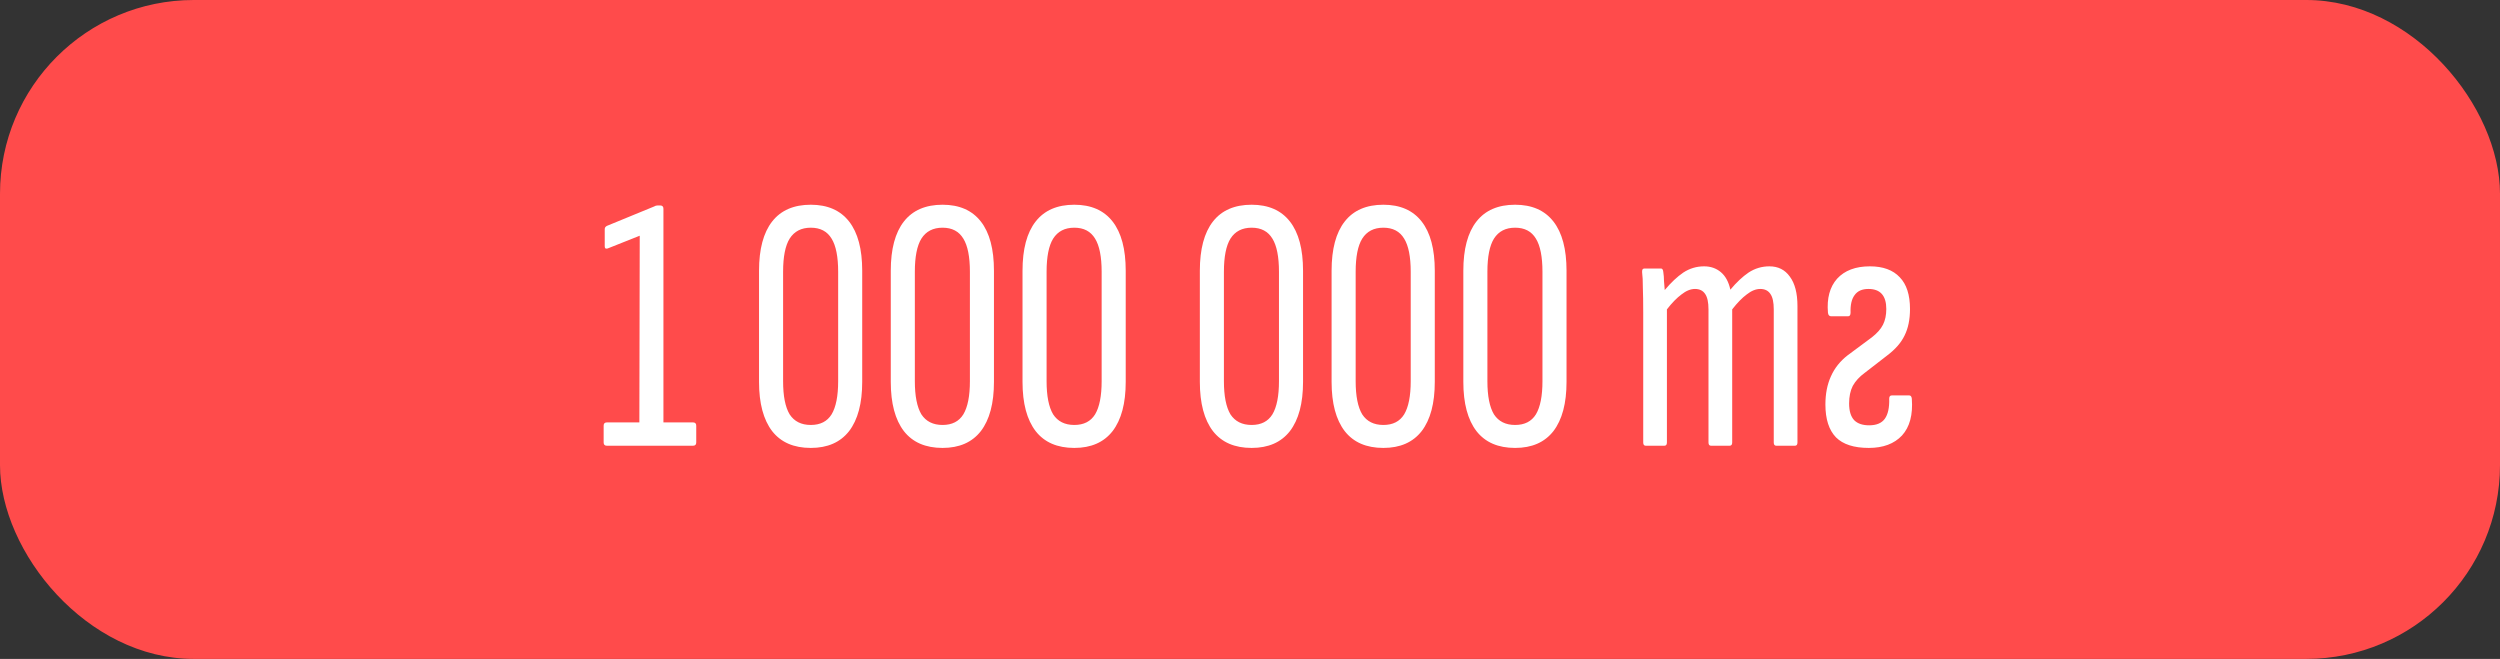
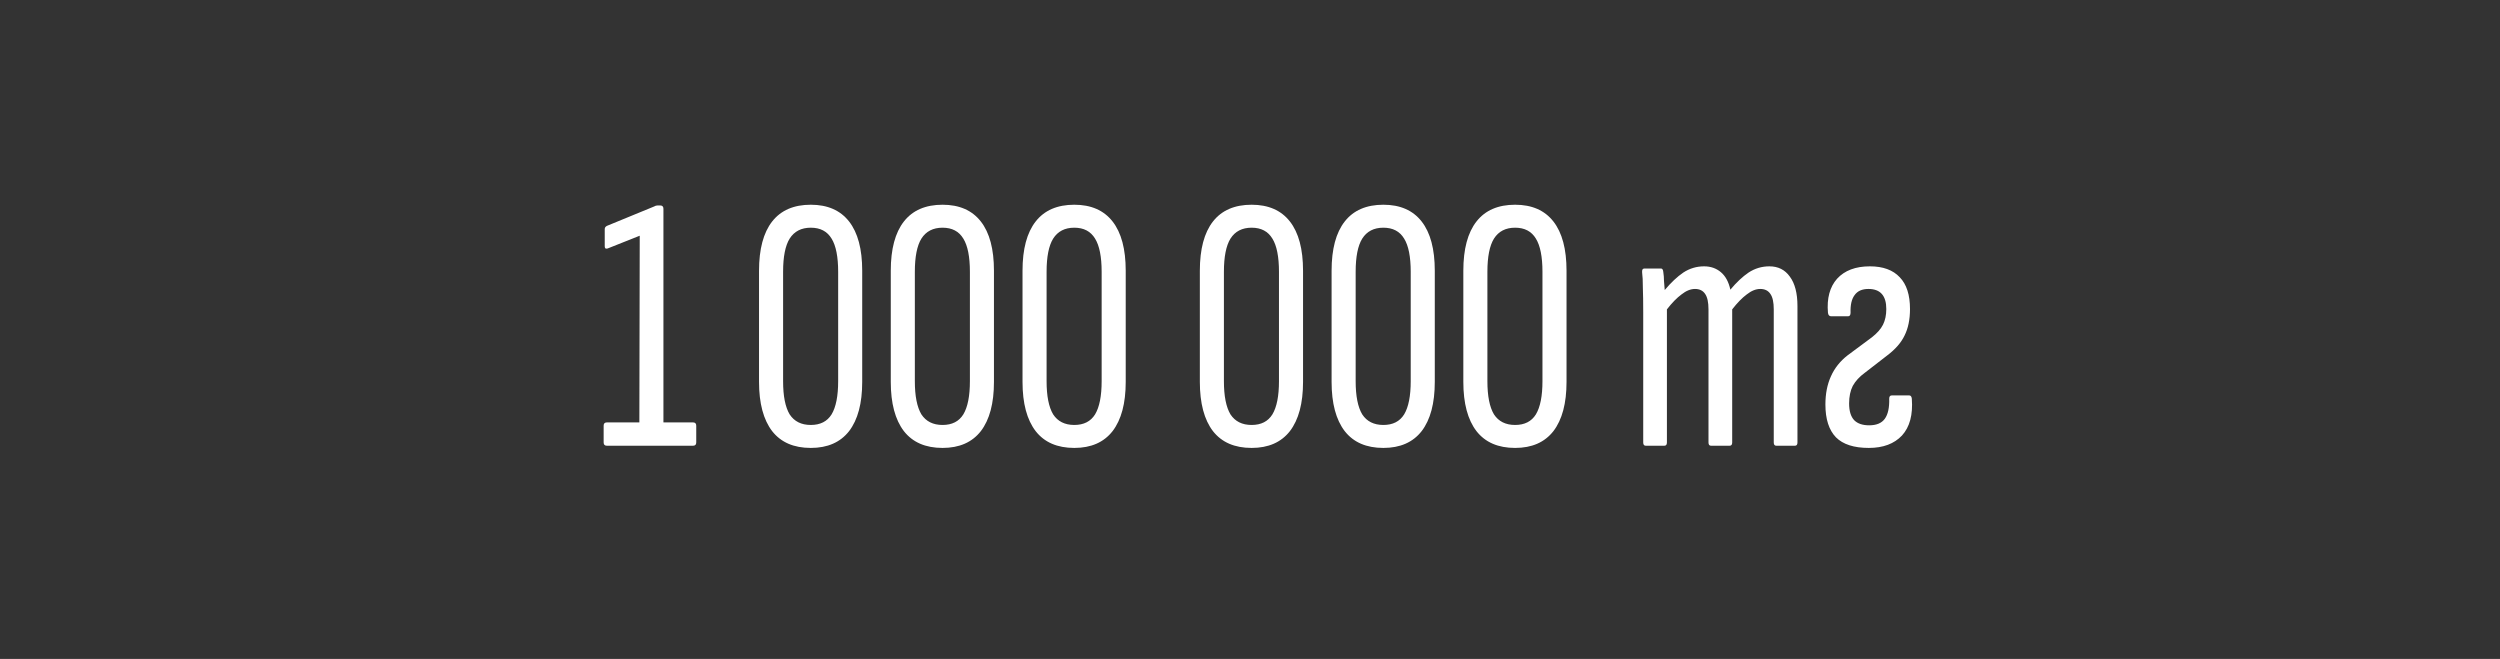
<svg xmlns="http://www.w3.org/2000/svg" width="129" height="34" viewBox="0 0 129 34" fill="none">
  <rect x="0" y="0" width="129" height="34" fill="#333333" stroke="none" />
-   <rect width="129" height="34" rx="10" fill="#FF4B4B" />
  <path d="M31.317 23C31.204 23 31.148 22.944 31.148 22.831V21.965C31.148 21.852 31.204 21.796 31.317 21.796H32.991L33.01 12.163L31.355 12.821C31.317 12.834 31.279 12.834 31.242 12.821C31.216 12.796 31.204 12.759 31.204 12.709V11.824C31.204 11.749 31.242 11.693 31.317 11.655L33.744 10.658C33.807 10.62 33.869 10.601 33.932 10.601H34.064C34.177 10.601 34.233 10.658 34.233 10.771V21.796H35.757C35.87 21.796 35.926 21.852 35.926 21.965V22.831C35.926 22.944 35.87 23 35.757 23H31.317ZM41.837 23.113C40.959 23.113 40.295 22.824 39.843 22.247C39.392 21.658 39.166 20.811 39.166 19.707V13.969C39.166 12.853 39.392 12.006 39.843 11.429C40.295 10.852 40.959 10.564 41.837 10.564C42.703 10.564 43.361 10.852 43.813 11.429C44.264 12.006 44.49 12.853 44.49 13.969V19.707C44.49 20.811 44.264 21.658 43.813 22.247C43.361 22.824 42.703 23.113 41.837 23.113ZM41.837 21.928C42.327 21.928 42.684 21.746 42.91 21.382C43.136 21.006 43.249 20.435 43.249 19.67V14.026C43.249 13.248 43.136 12.677 42.91 12.313C42.684 11.937 42.327 11.749 41.837 11.749C41.348 11.749 40.985 11.937 40.746 12.313C40.52 12.677 40.408 13.248 40.408 14.026V19.67C40.408 20.435 40.52 21.006 40.746 21.382C40.985 21.746 41.348 21.928 41.837 21.928ZM48.636 23.113C47.758 23.113 47.093 22.824 46.641 22.247C46.19 21.658 45.964 20.811 45.964 19.707V13.969C45.964 12.853 46.19 12.006 46.641 11.429C47.093 10.852 47.758 10.564 48.636 10.564C49.501 10.564 50.16 10.852 50.611 11.429C51.063 12.006 51.288 12.853 51.288 13.969V19.707C51.288 20.811 51.063 21.658 50.611 22.247C50.16 22.824 49.501 23.113 48.636 23.113ZM48.636 21.928C49.125 21.928 49.482 21.746 49.708 21.382C49.934 21.006 50.047 20.435 50.047 19.67V14.026C50.047 13.248 49.934 12.677 49.708 12.313C49.482 11.937 49.125 11.749 48.636 11.749C48.147 11.749 47.783 11.937 47.544 12.313C47.319 12.677 47.206 13.248 47.206 14.026V19.67C47.206 20.435 47.319 21.006 47.544 21.382C47.783 21.746 48.147 21.928 48.636 21.928ZM55.434 23.113C54.556 23.113 53.891 22.824 53.44 22.247C52.988 21.658 52.762 20.811 52.762 19.707V13.969C52.762 12.853 52.988 12.006 53.44 11.429C53.891 10.852 54.556 10.564 55.434 10.564C56.299 10.564 56.958 10.852 57.409 11.429C57.861 12.006 58.087 12.853 58.087 13.969V19.707C58.087 20.811 57.861 21.658 57.409 22.247C56.958 22.824 56.299 23.113 55.434 23.113ZM55.434 21.928C55.923 21.928 56.28 21.746 56.506 21.382C56.732 21.006 56.845 20.435 56.845 19.67V14.026C56.845 13.248 56.732 12.677 56.506 12.313C56.28 11.937 55.923 11.749 55.434 11.749C54.945 11.749 54.581 11.937 54.343 12.313C54.117 12.677 54.004 13.248 54.004 14.026V19.67C54.004 20.435 54.117 21.006 54.343 21.382C54.581 21.746 54.945 21.928 55.434 21.928ZM64.584 23.113C63.706 23.113 63.041 22.824 62.589 22.247C62.138 21.658 61.912 20.811 61.912 19.707V13.969C61.912 12.853 62.138 12.006 62.589 11.429C63.041 10.852 63.706 10.564 64.584 10.564C65.449 10.564 66.108 10.852 66.559 11.429C67.011 12.006 67.237 12.853 67.237 13.969V19.707C67.237 20.811 67.011 21.658 66.559 22.247C66.108 22.824 65.449 23.113 64.584 23.113ZM64.584 21.928C65.073 21.928 65.43 21.746 65.656 21.382C65.882 21.006 65.995 20.435 65.995 19.67V14.026C65.995 13.248 65.882 12.677 65.656 12.313C65.43 11.937 65.073 11.749 64.584 11.749C64.095 11.749 63.731 11.937 63.492 12.313C63.267 12.677 63.154 13.248 63.154 14.026V19.67C63.154 20.435 63.267 21.006 63.492 21.382C63.731 21.746 64.095 21.928 64.584 21.928ZM71.382 23.113C70.504 23.113 69.839 22.824 69.388 22.247C68.936 21.658 68.71 20.811 68.71 19.707V13.969C68.71 12.853 68.936 12.006 69.388 11.429C69.839 10.852 70.504 10.564 71.382 10.564C72.247 10.564 72.906 10.852 73.357 11.429C73.809 12.006 74.035 12.853 74.035 13.969V19.707C74.035 20.811 73.809 21.658 73.357 22.247C72.906 22.824 72.247 23.113 71.382 23.113ZM71.382 21.928C71.871 21.928 72.228 21.746 72.454 21.382C72.68 21.006 72.793 20.435 72.793 19.67V14.026C72.793 13.248 72.68 12.677 72.454 12.313C72.228 11.937 71.871 11.749 71.382 11.749C70.893 11.749 70.529 11.937 70.291 12.313C70.065 12.677 69.952 13.248 69.952 14.026V19.67C69.952 20.435 70.065 21.006 70.291 21.382C70.529 21.746 70.893 21.928 71.382 21.928ZM78.18 23.113C77.302 23.113 76.637 22.824 76.186 22.247C75.734 21.658 75.508 20.811 75.508 19.707V13.969C75.508 12.853 75.734 12.006 76.186 11.429C76.637 10.852 77.302 10.564 78.18 10.564C79.046 10.564 79.704 10.852 80.156 11.429C80.607 12.006 80.833 12.853 80.833 13.969V19.707C80.833 20.811 80.607 21.658 80.156 22.247C79.704 22.824 79.046 23.113 78.18 23.113ZM78.18 21.928C78.669 21.928 79.027 21.746 79.252 21.382C79.478 21.006 79.591 20.435 79.591 19.67V14.026C79.591 13.248 79.478 12.677 79.252 12.313C79.027 11.937 78.669 11.749 78.18 11.749C77.691 11.749 77.327 11.937 77.089 12.313C76.863 12.677 76.75 13.248 76.75 14.026V19.67C76.75 20.435 76.863 21.006 77.089 21.382C77.327 21.746 77.691 21.928 78.18 21.928ZM84.922 23C84.834 23 84.79 22.944 84.79 22.831V16.114C84.79 15.587 84.784 15.161 84.771 14.835C84.771 14.496 84.759 14.239 84.734 14.063C84.721 13.925 84.759 13.856 84.847 13.856H85.712C85.775 13.856 85.812 13.913 85.825 14.026C85.85 14.189 85.862 14.345 85.862 14.496C85.875 14.646 85.888 14.803 85.9 14.966C86.226 14.577 86.546 14.276 86.86 14.063C87.186 13.85 87.543 13.743 87.932 13.743C88.271 13.743 88.559 13.844 88.797 14.044C89.036 14.245 89.199 14.546 89.287 14.947C89.6 14.571 89.914 14.276 90.227 14.063C90.553 13.85 90.911 13.743 91.3 13.743C91.751 13.743 92.103 13.919 92.353 14.27C92.617 14.621 92.749 15.129 92.749 15.794V22.831C92.749 22.944 92.705 23 92.617 23H91.657C91.57 23 91.526 22.944 91.526 22.831V15.963C91.526 15.6 91.469 15.336 91.356 15.173C91.243 14.998 91.068 14.91 90.829 14.91C90.604 14.91 90.372 15.004 90.133 15.192C89.895 15.368 89.644 15.625 89.381 15.963V22.831C89.381 22.944 89.337 23 89.249 23H88.29C88.202 23 88.158 22.944 88.158 22.831V15.963C88.158 15.6 88.101 15.336 87.989 15.173C87.876 14.998 87.7 14.91 87.462 14.91C87.236 14.91 87.004 15.004 86.766 15.192C86.527 15.368 86.276 15.625 86.013 15.963V22.831C86.013 22.944 85.969 23 85.881 23H84.922ZM96.43 23.113C95.664 23.113 95.1 22.931 94.736 22.567C94.373 22.191 94.191 21.627 94.191 20.874C94.191 20.322 94.285 19.839 94.473 19.425C94.661 18.999 94.95 18.635 95.338 18.334L96.58 17.412C96.856 17.199 97.05 16.979 97.163 16.754C97.276 16.528 97.333 16.258 97.333 15.945C97.333 15.255 97.025 14.91 96.411 14.91C96.085 14.91 95.846 15.016 95.696 15.23C95.545 15.43 95.476 15.731 95.489 16.133C95.489 16.258 95.445 16.321 95.357 16.321H94.492C94.391 16.321 94.335 16.258 94.322 16.133C94.26 15.393 94.416 14.809 94.793 14.383C95.181 13.957 95.746 13.743 96.486 13.743C97.163 13.743 97.677 13.931 98.029 14.308C98.38 14.671 98.556 15.217 98.556 15.945C98.556 16.484 98.462 16.942 98.273 17.318C98.098 17.682 97.803 18.02 97.389 18.334L96.223 19.237C95.947 19.438 95.74 19.664 95.602 19.914C95.476 20.165 95.414 20.466 95.414 20.817C95.414 21.206 95.501 21.495 95.677 21.683C95.853 21.859 96.11 21.946 96.448 21.946C96.825 21.946 97.094 21.834 97.257 21.608C97.42 21.382 97.496 21.037 97.483 20.573C97.483 20.46 97.527 20.404 97.615 20.404H98.518C98.593 20.404 98.637 20.46 98.65 20.573C98.712 21.401 98.543 22.034 98.142 22.473C97.74 22.9 97.17 23.113 96.43 23.113Z" fill="white" />
</svg>